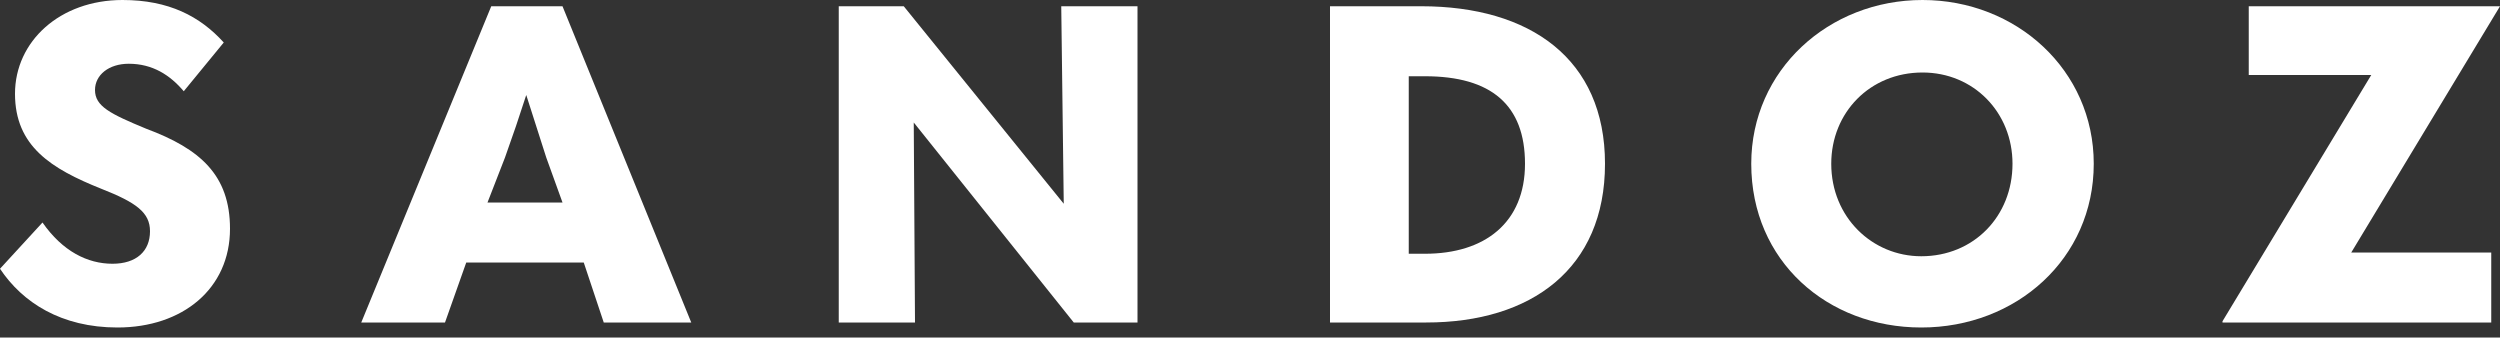
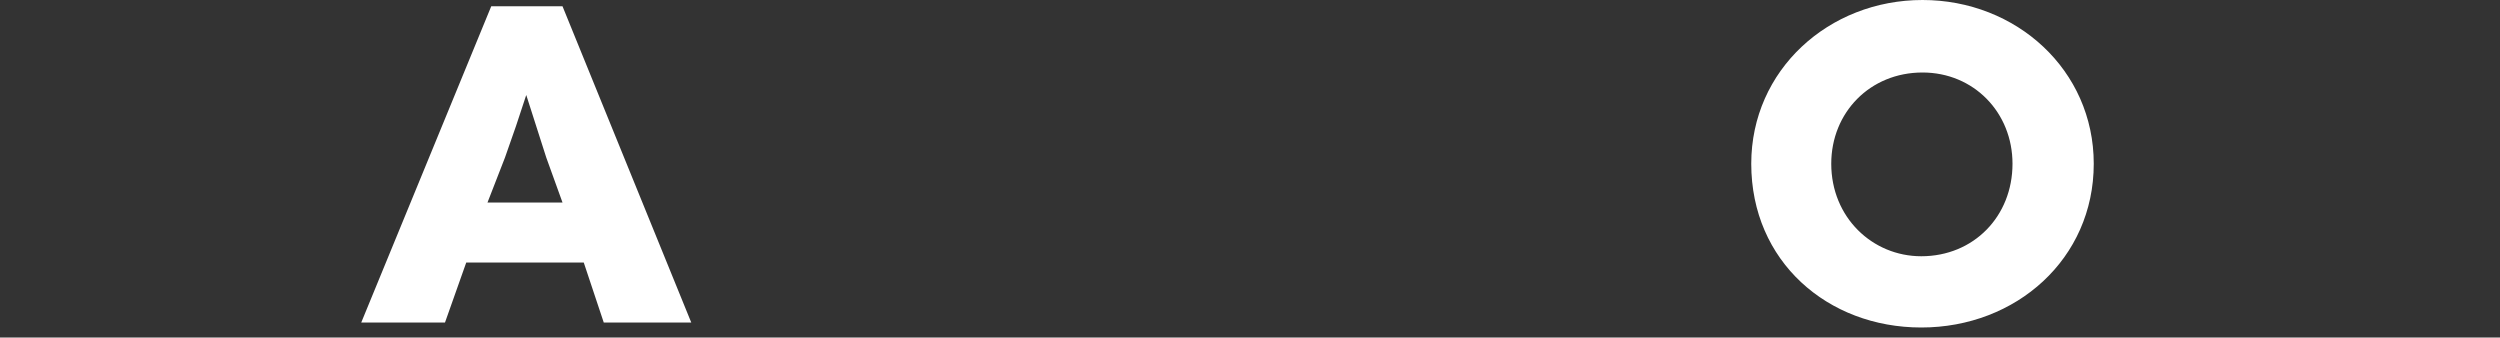
<svg xmlns="http://www.w3.org/2000/svg" viewBox="0 0 200 27" width="200" height="27">
  <rect x="0" y="0" width="200" height="27" fill="#333333" stroke="none" />
  <title>Sandoz-Blue-svg</title>
  <style>		.s0 { fill: #ffffff } 	</style>
-   <path class="s0" d="m0 21.5l3.4-3.7c1.6 2.3 3.6 3.3 5.6 3.3 1.9 0 3-1 3-2.6 0-1.5-1.1-2.3-3.9-3.4-4-1.6-6.9-3.4-6.9-7.6 0-4.2 3.6-7.5 8.6-7.5 3.7 0 6.2 1.3 8.1 3.4l-3.2 3.9c-1.1-1.3-2.5-2.2-4.4-2.2-1.6 0-2.7 0.9-2.7 2.1 0 1.3 1.2 1.9 4.1 3.1 4.3 1.6 6.7 3.7 6.7 8 0 4.8-3.8 7.9-9 7.9-4.5 0-7.6-2-9.4-4.7z" />
  <path fill-rule="evenodd" class="s0" d="m48.3 25.8l-1.6-4.8h-9.4l-1.7 4.8h-6.7l10.4-25.3h5.7l10.3 25.3zm-9.3-9.6zm6 0l-1.3-3.6q-0.8-2.5-1.6-5-0.8 2.5-1.7 5l-1.4 3.6z" />
-   <path class="s0" d="m84.9 0.5h6.1v25.3h-5.1l-12.8-16 0.1 16h-6.1v-25.3h5.2l12.8 15.8-0.2-15.8z" />
-   <path fill-rule="evenodd" class="s0" d="m106.4 25.8v-25.3h7.3c8.7 0 14.7 4.2 14.7 12.6 0 8.4-5.9 12.7-14.3 12.7zm6.3-5.5h1.3c4.8 0 8-2.5 8-7.2 0-4.7-2.7-7-8-7h-1.3z" />
  <path fill-rule="evenodd" class="s0" d="m140.1 13.1c0-7.5 6.2-13.1 13.7-13.1 7.5 0 13.7 5.6 13.7 13.1 0 7.6-6.2 13.1-13.8 13.1-7.5 0-13.6-5.3-13.6-13.1zm20.9 0c0-4.1-3.1-7.3-7.2-7.3-4.2 0-7.3 3.2-7.3 7.3 0 4.3 3.3 7.4 7.2 7.4 4.2 0 7.3-3.2 7.3-7.4z" />
-   <path class="s0" d="m177.8 25.8v-0.1l11.9-19.7h-9.8v-5.5h20.1l-11.9 19.7h11.2v5.6z" />
</svg>